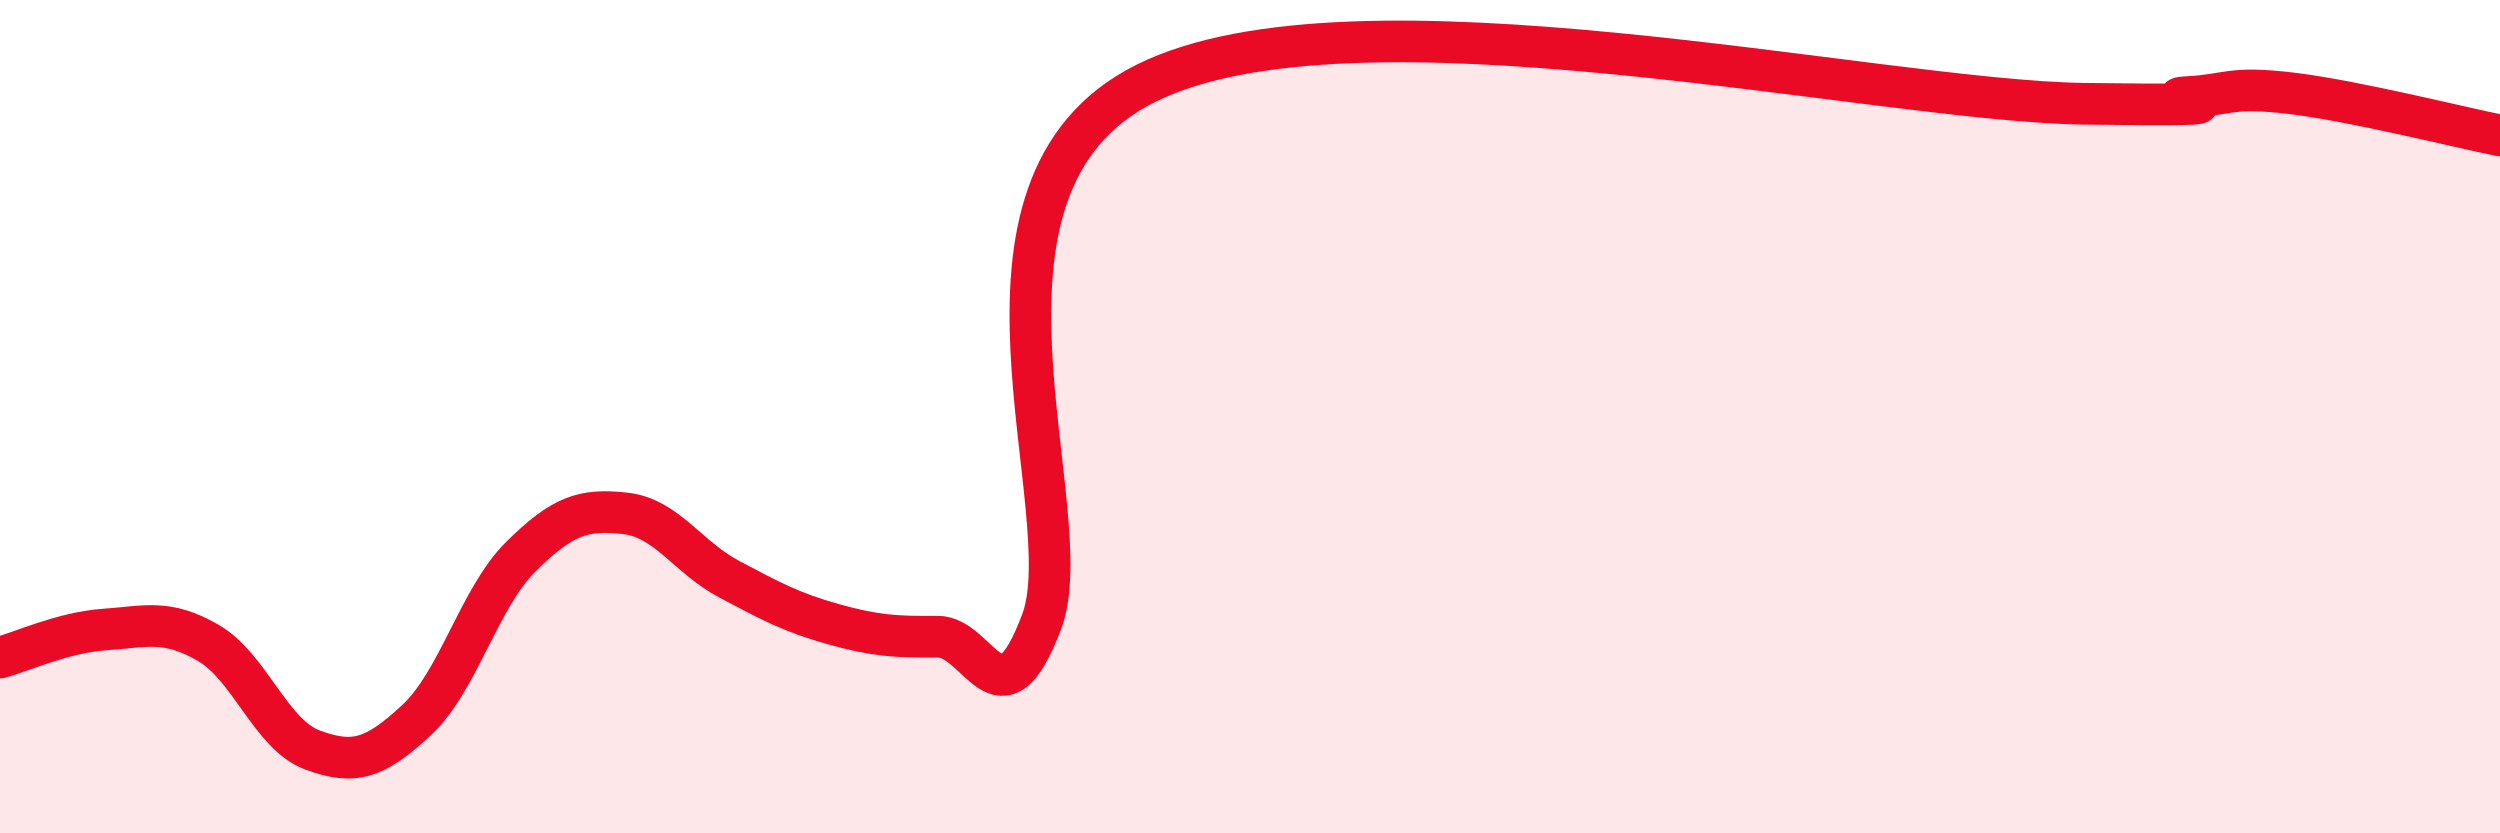
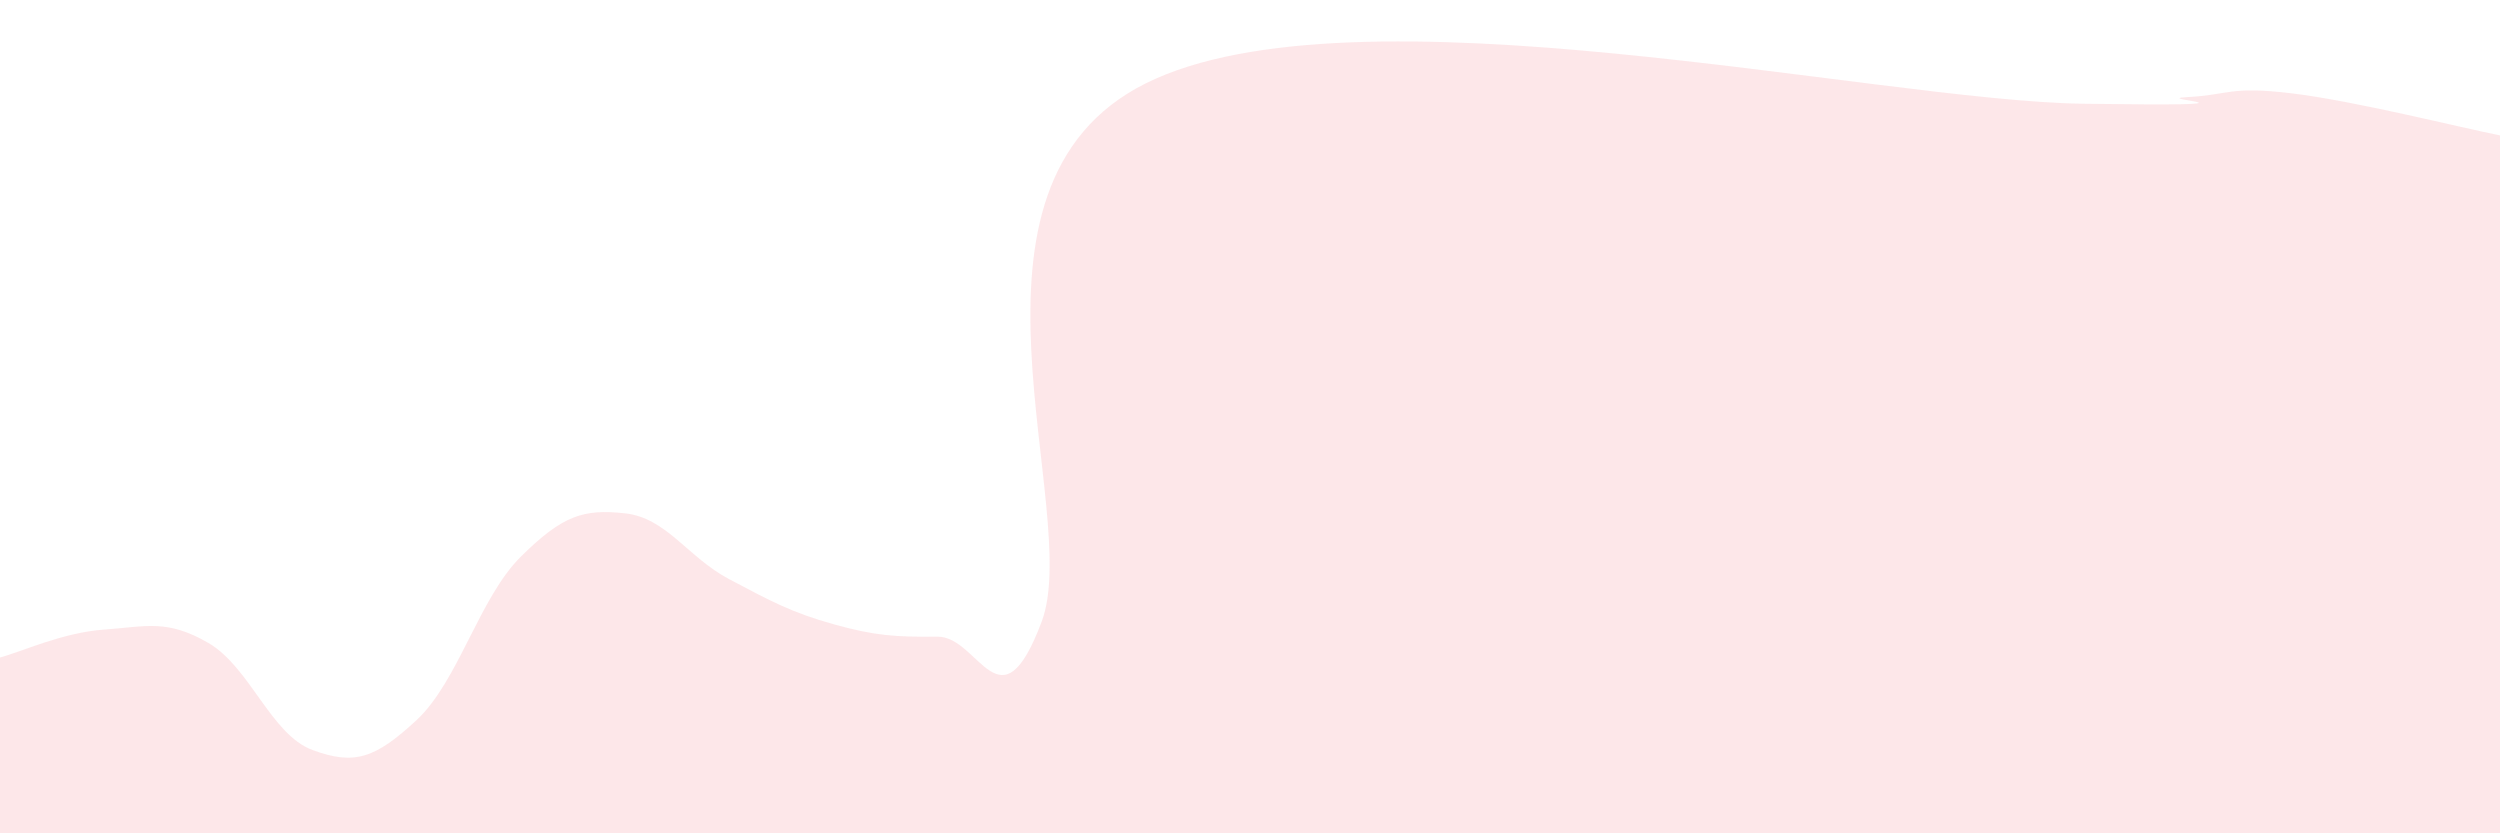
<svg xmlns="http://www.w3.org/2000/svg" width="60" height="20" viewBox="0 0 60 20">
  <path d="M 0,15.78 C 0.5,15.65 1.5,15.18 2.5,15.11 C 3.5,15.04 4,14.85 5,15.43 C 6,16.01 6.5,17.63 7.5,18 C 8.5,18.37 9,18.21 10,17.28 C 11,16.35 11.5,14.35 12.5,13.36 C 13.5,12.37 14,12.21 15,12.32 C 16,12.43 16.5,13.37 17.5,13.9 C 18.5,14.43 19,14.7 20,14.98 C 21,15.26 21.5,15.29 22.5,15.28 C 23.5,15.27 24,17.58 25,14.92 C 26,12.26 22.5,4.49 27.5,2 C 32.5,-0.49 45,2.42 50,2.49 C 55,2.56 51.5,2.38 52.5,2.33 C 53.5,2.28 53.5,2.06 55,2.24 C 56.5,2.42 59,3.05 60,3.25L60 20L0 20Z" fill="#EB0A25" opacity="0.1" stroke-linecap="round" stroke-linejoin="round" />
-   <path d="M 0,15.78 C 0.5,15.65 1.5,15.18 2.5,15.11 C 3.5,15.04 4,14.85 5,15.43 C 6,16.01 6.5,17.63 7.5,18 C 8.5,18.37 9,18.21 10,17.28 C 11,16.35 11.5,14.35 12.5,13.36 C 13.5,12.37 14,12.21 15,12.32 C 16,12.43 16.5,13.37 17.5,13.9 C 18.5,14.43 19,14.7 20,14.98 C 21,15.26 21.5,15.29 22.5,15.28 C 23.5,15.27 24,17.58 25,14.92 C 26,12.26 22.5,4.49 27.5,2 C 32.5,-0.49 45,2.42 50,2.49 C 55,2.56 51.5,2.38 52.5,2.33 C 53.5,2.28 53.5,2.06 55,2.24 C 56.5,2.42 59,3.05 60,3.25" stroke="#EB0A25" stroke-width="1" fill="none" stroke-linecap="round" stroke-linejoin="round" />
</svg>